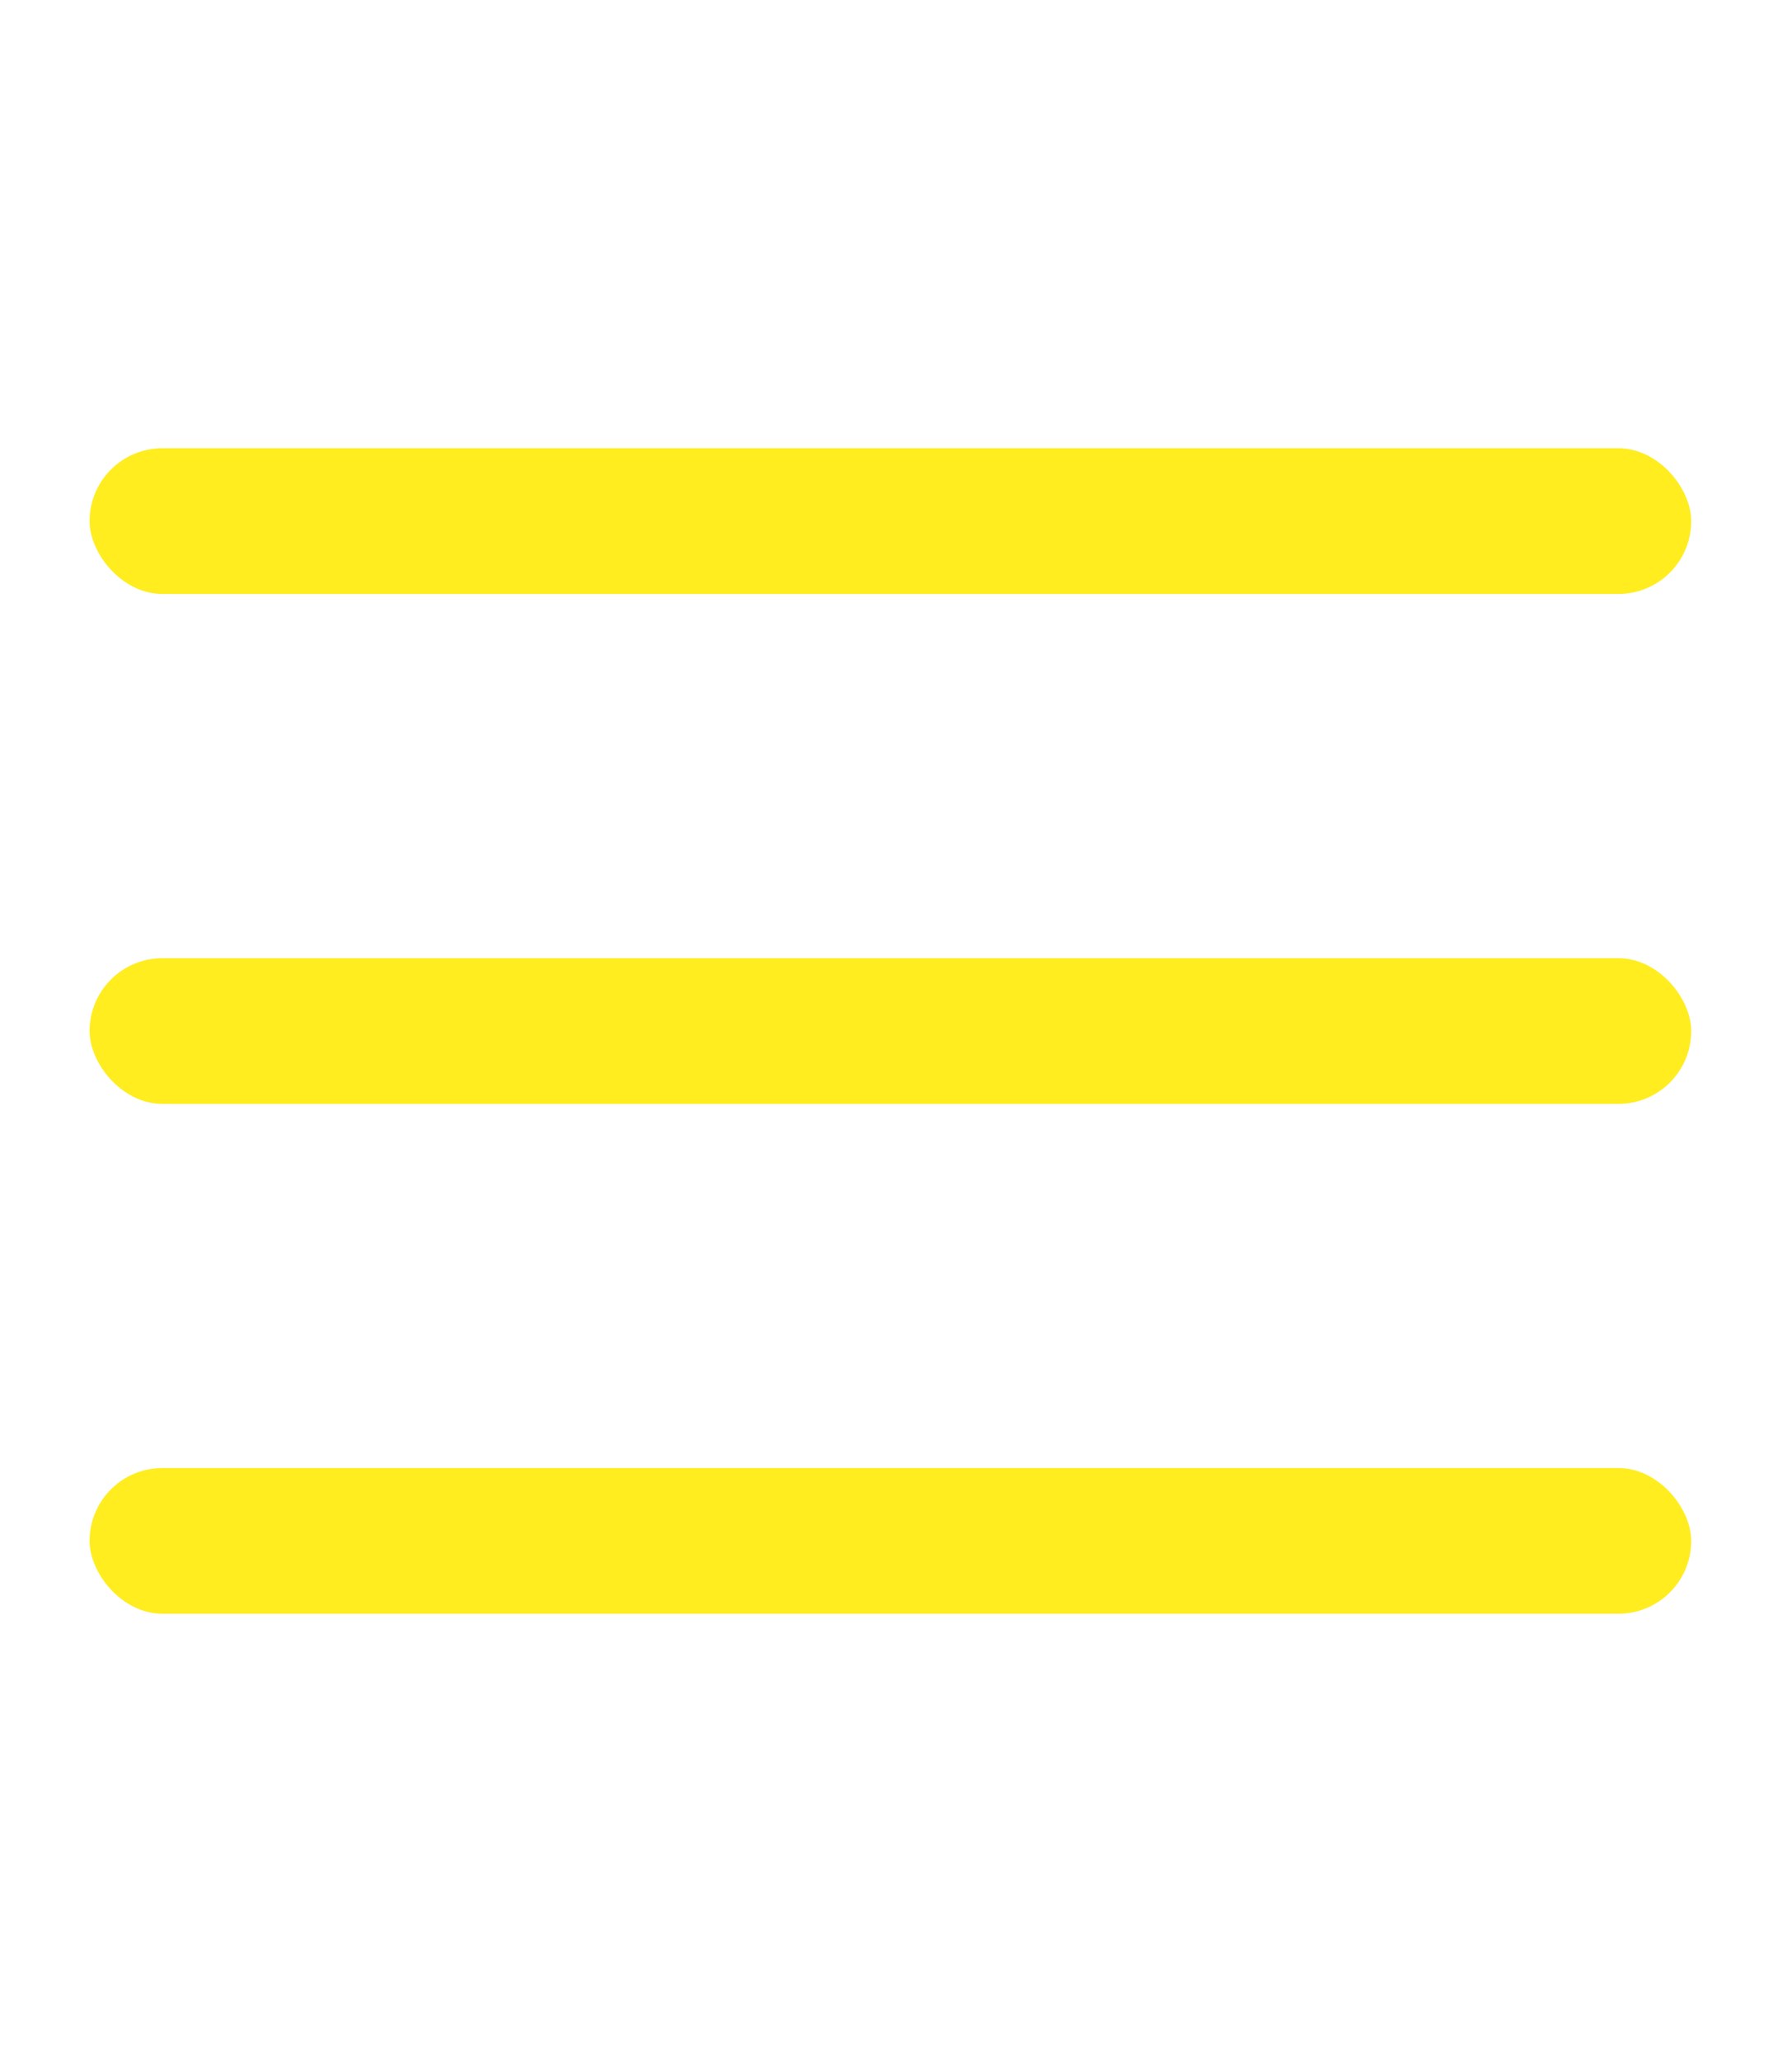
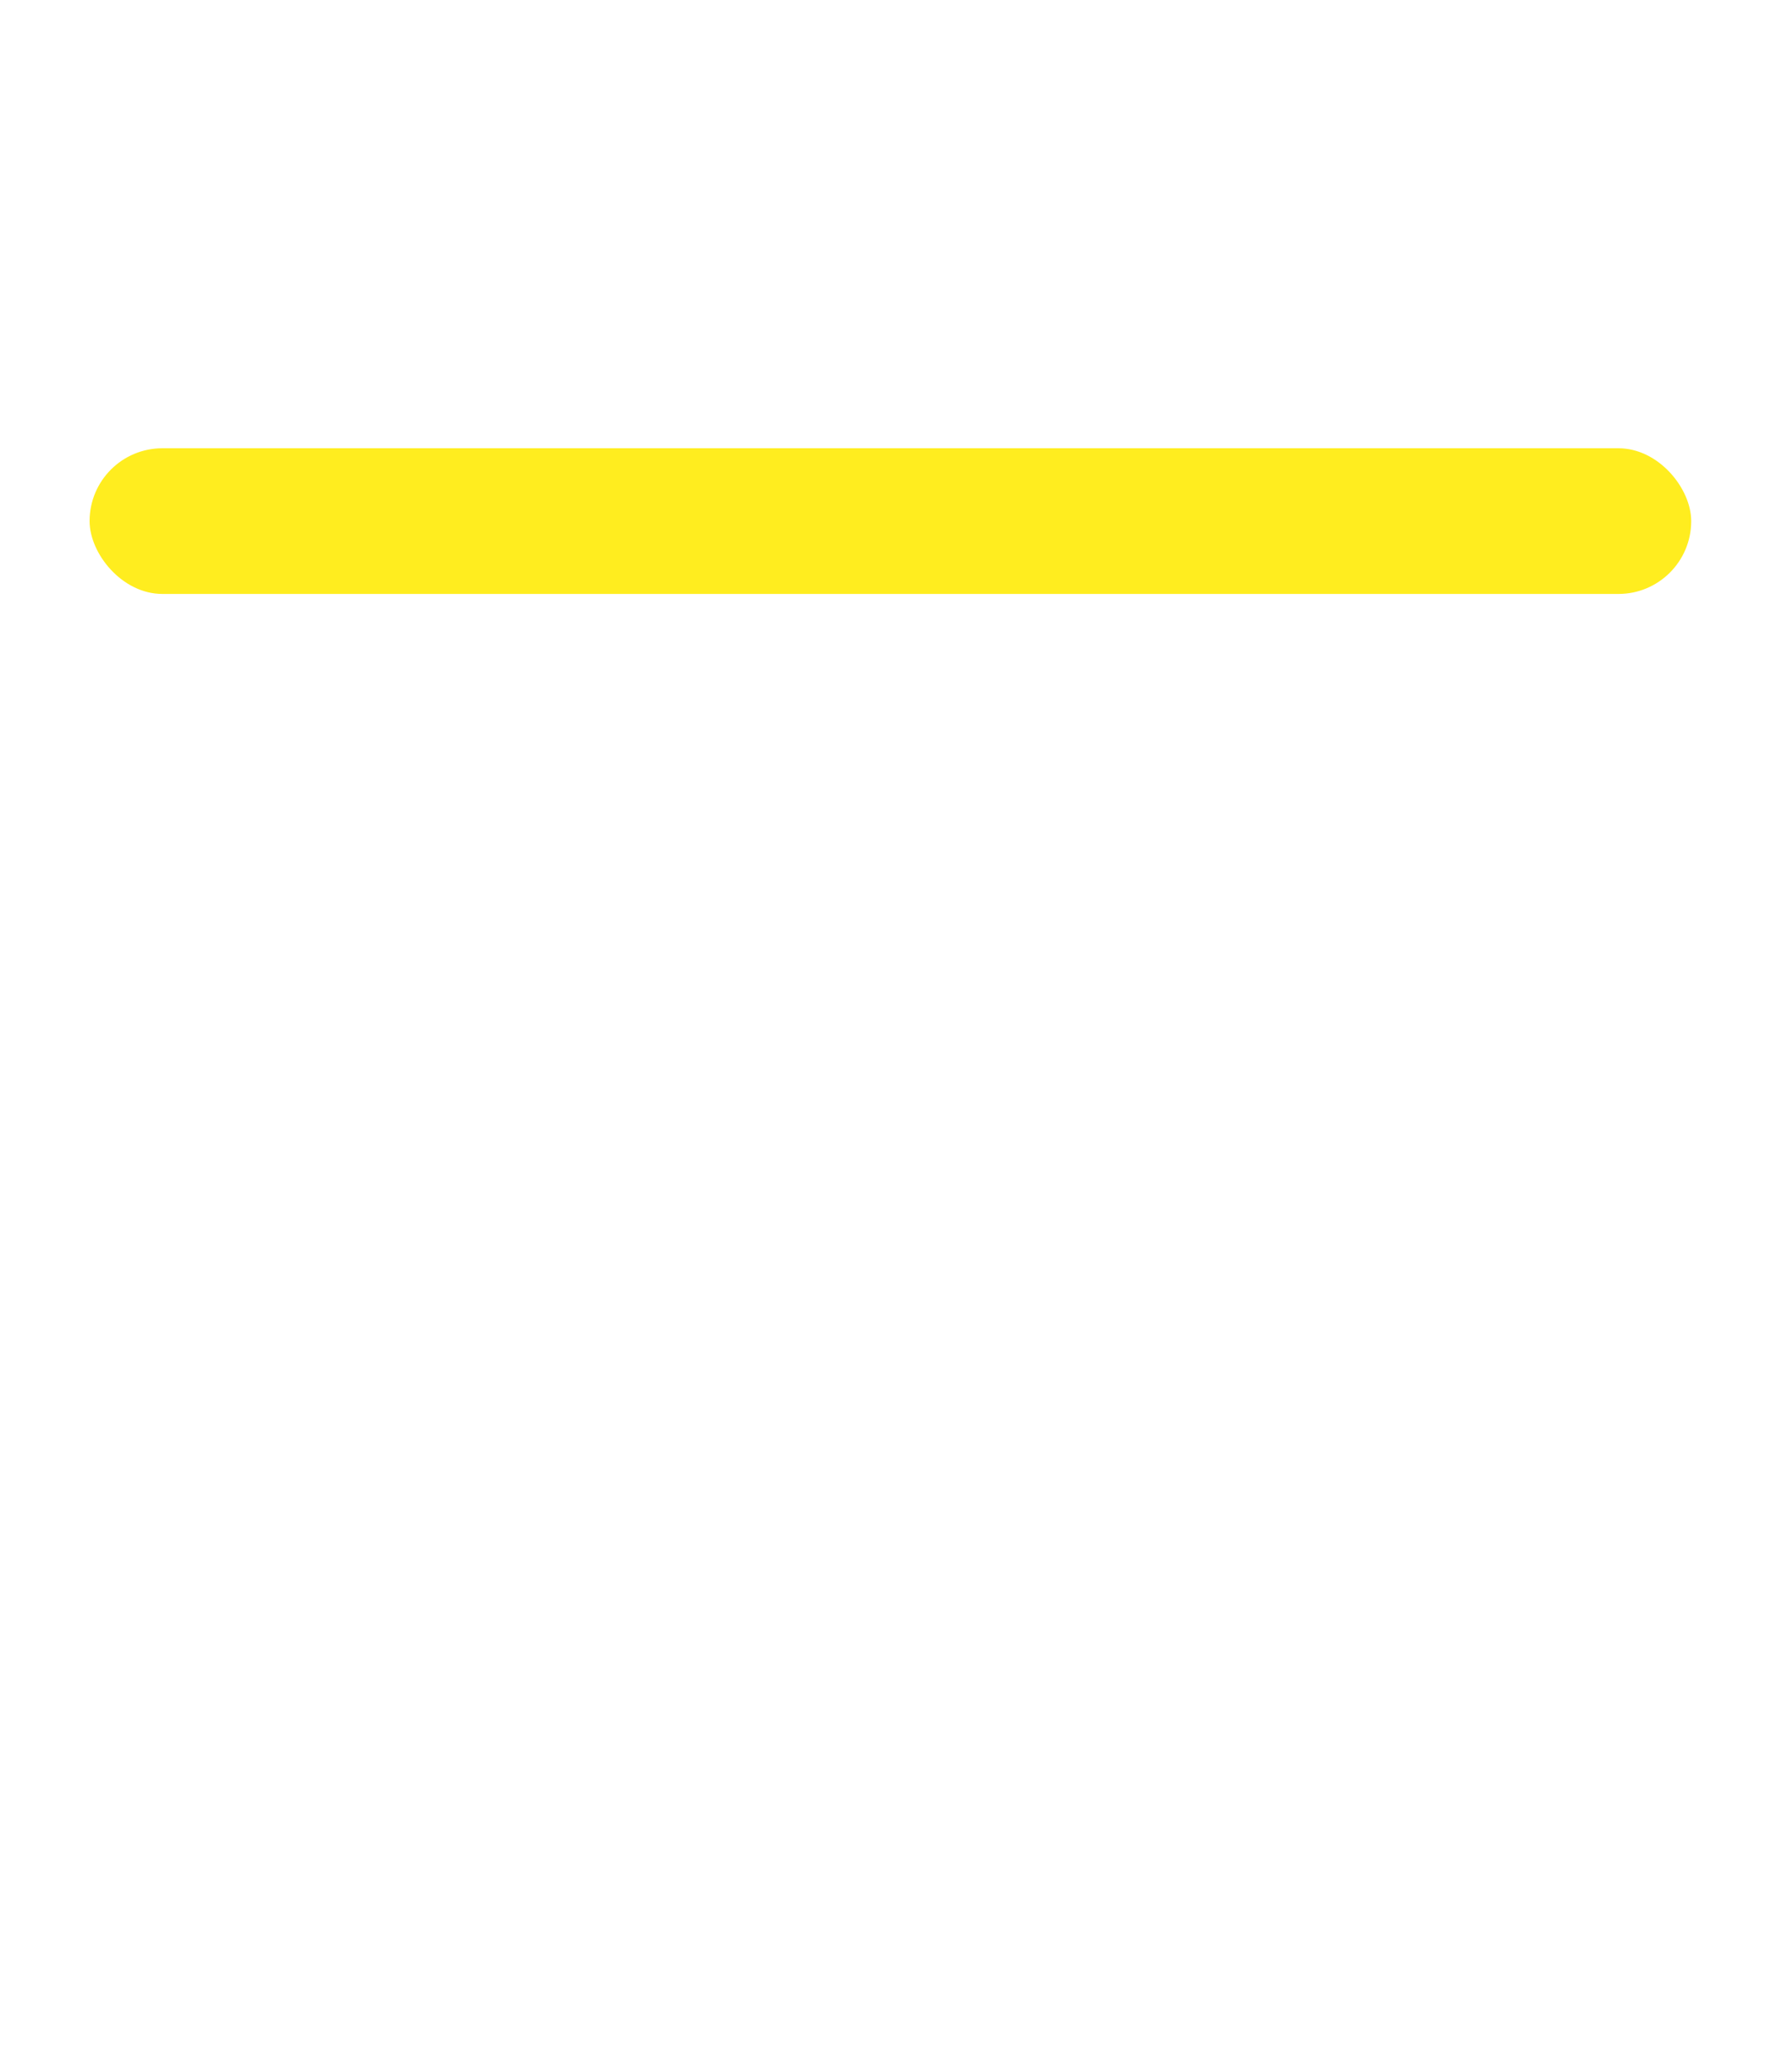
<svg xmlns="http://www.w3.org/2000/svg" width="20" height="23" viewBox="0 0 20 23" fill="none">
  <rect x="1" y="5" width="17.875" height="1.625" rx="0.812" fill="#FFED1F" />
-   <rect x="1" y="10.688" width="17.875" height="1.625" rx="0.812" fill="#FFED1F" />
-   <rect x="1" y="16.375" width="17.875" height="1.625" rx="0.812" fill="#FFED1F" />
</svg>